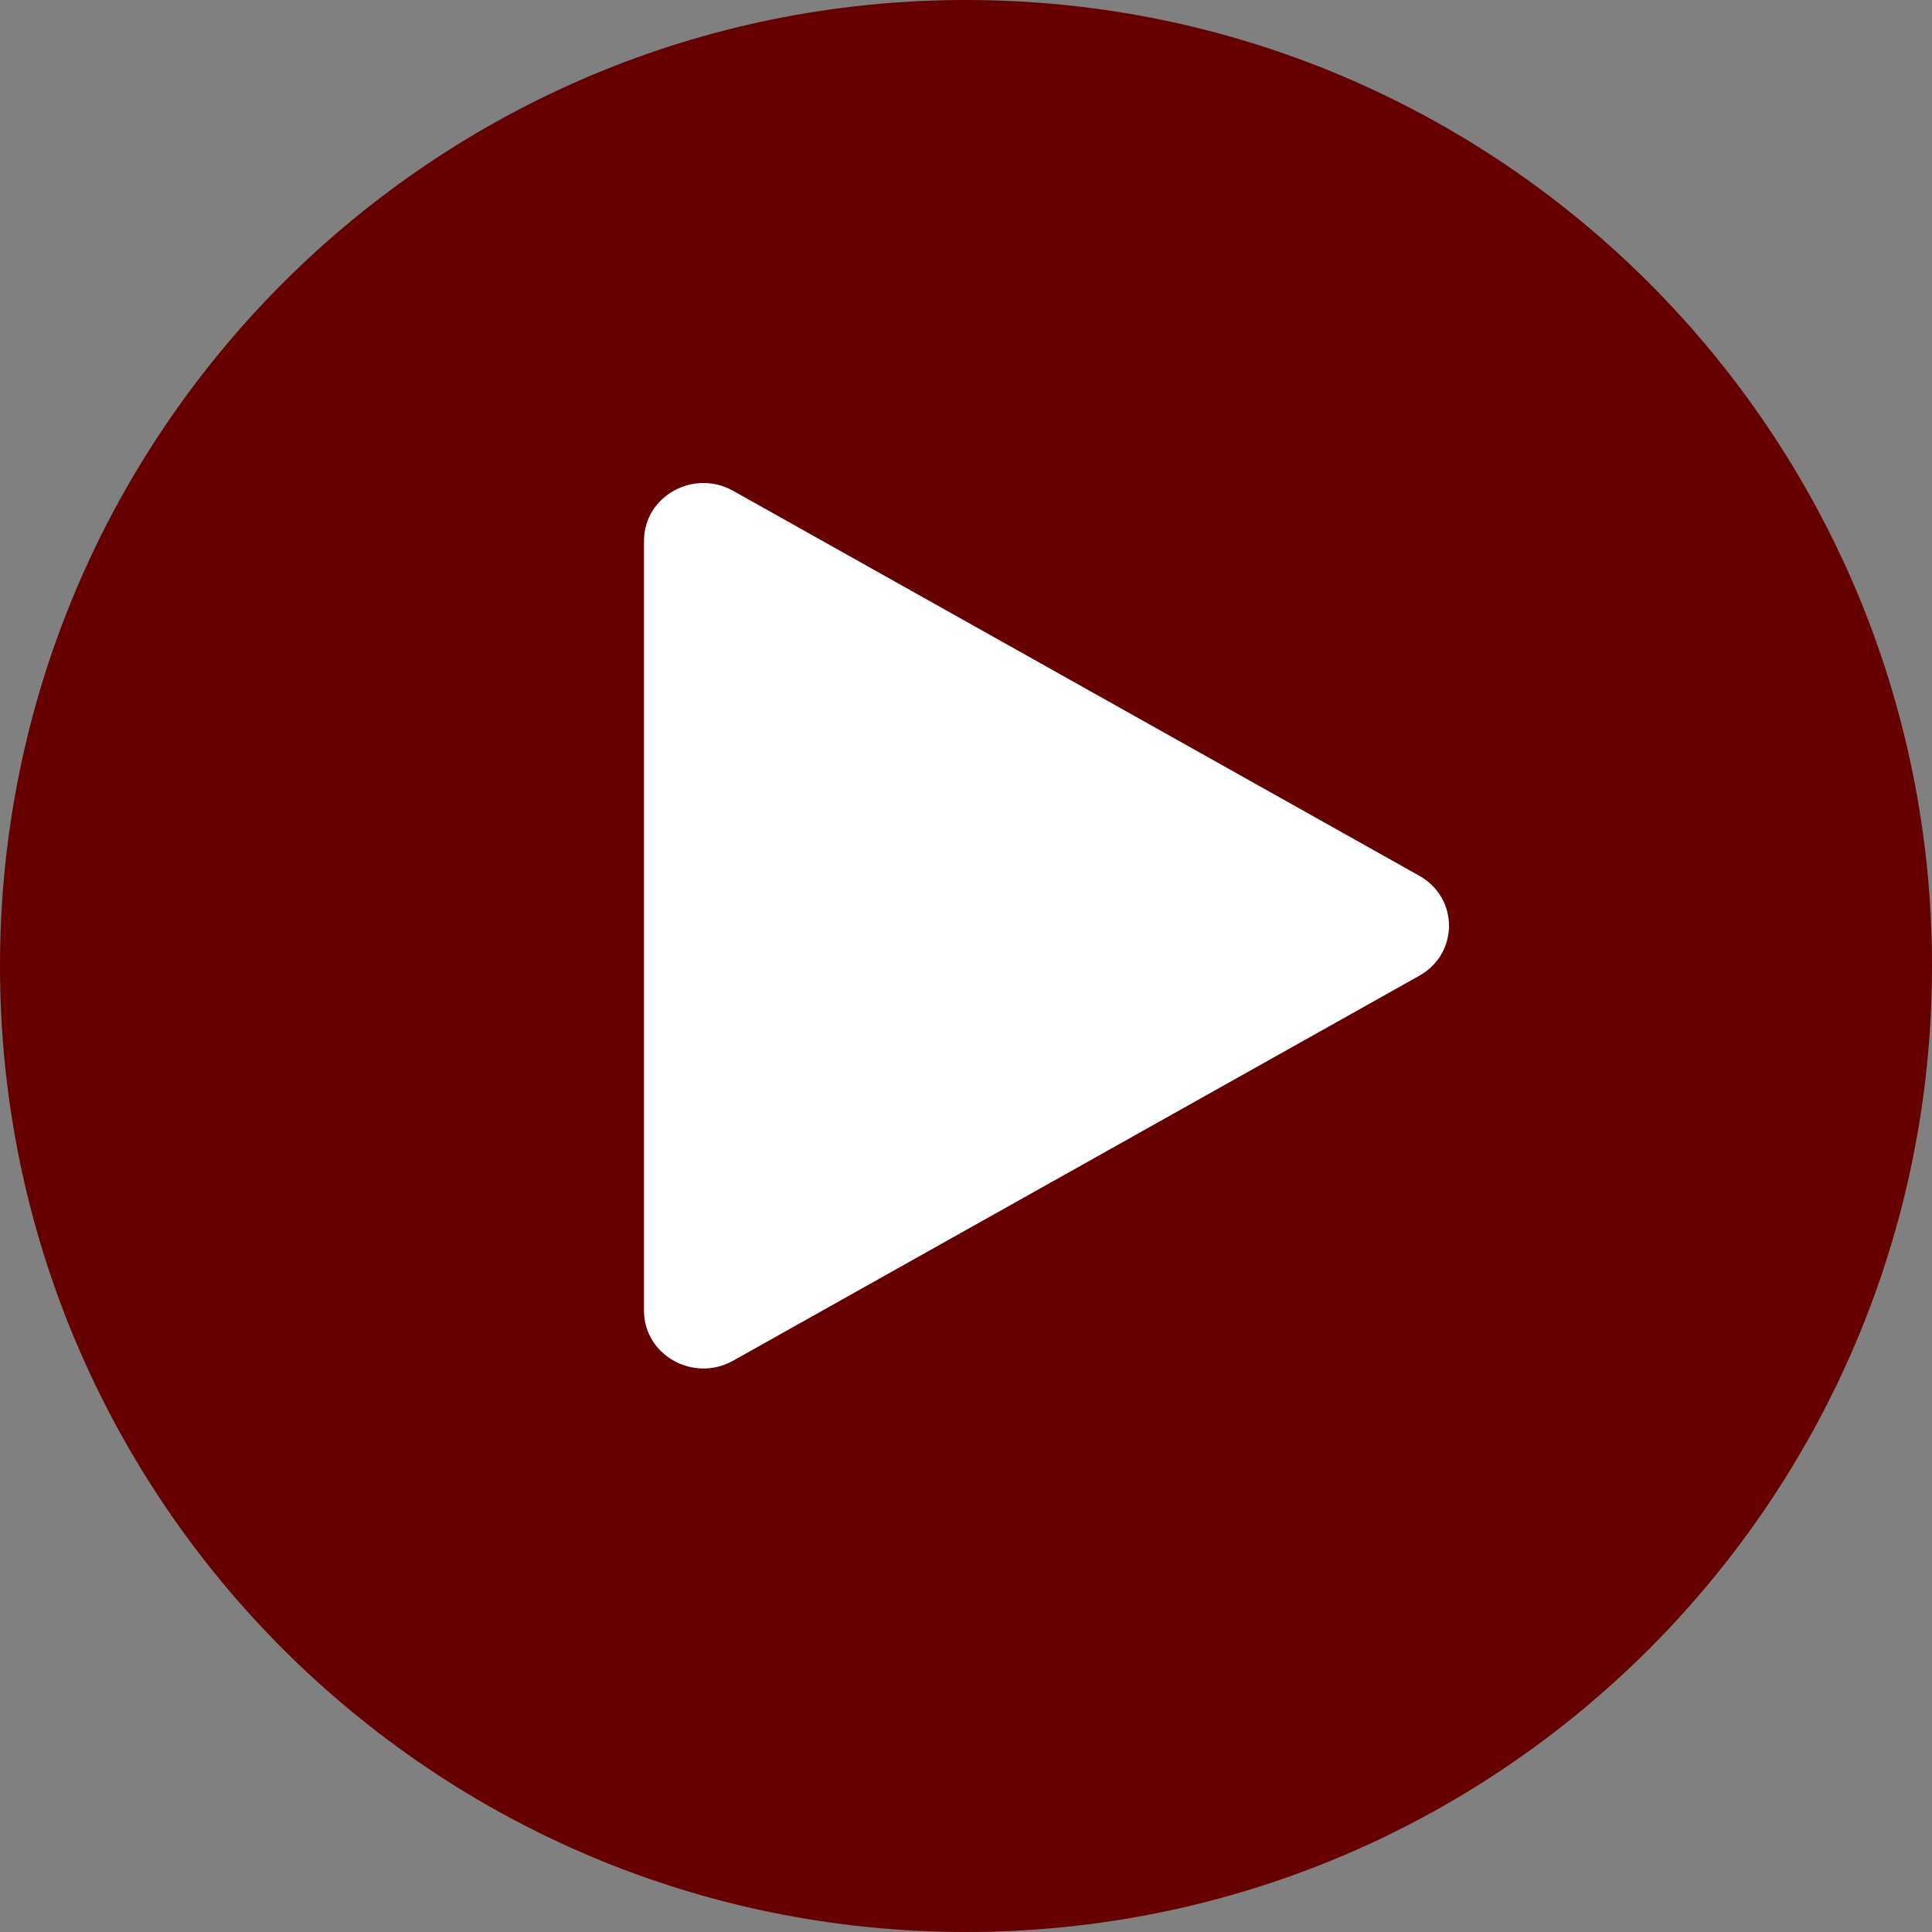
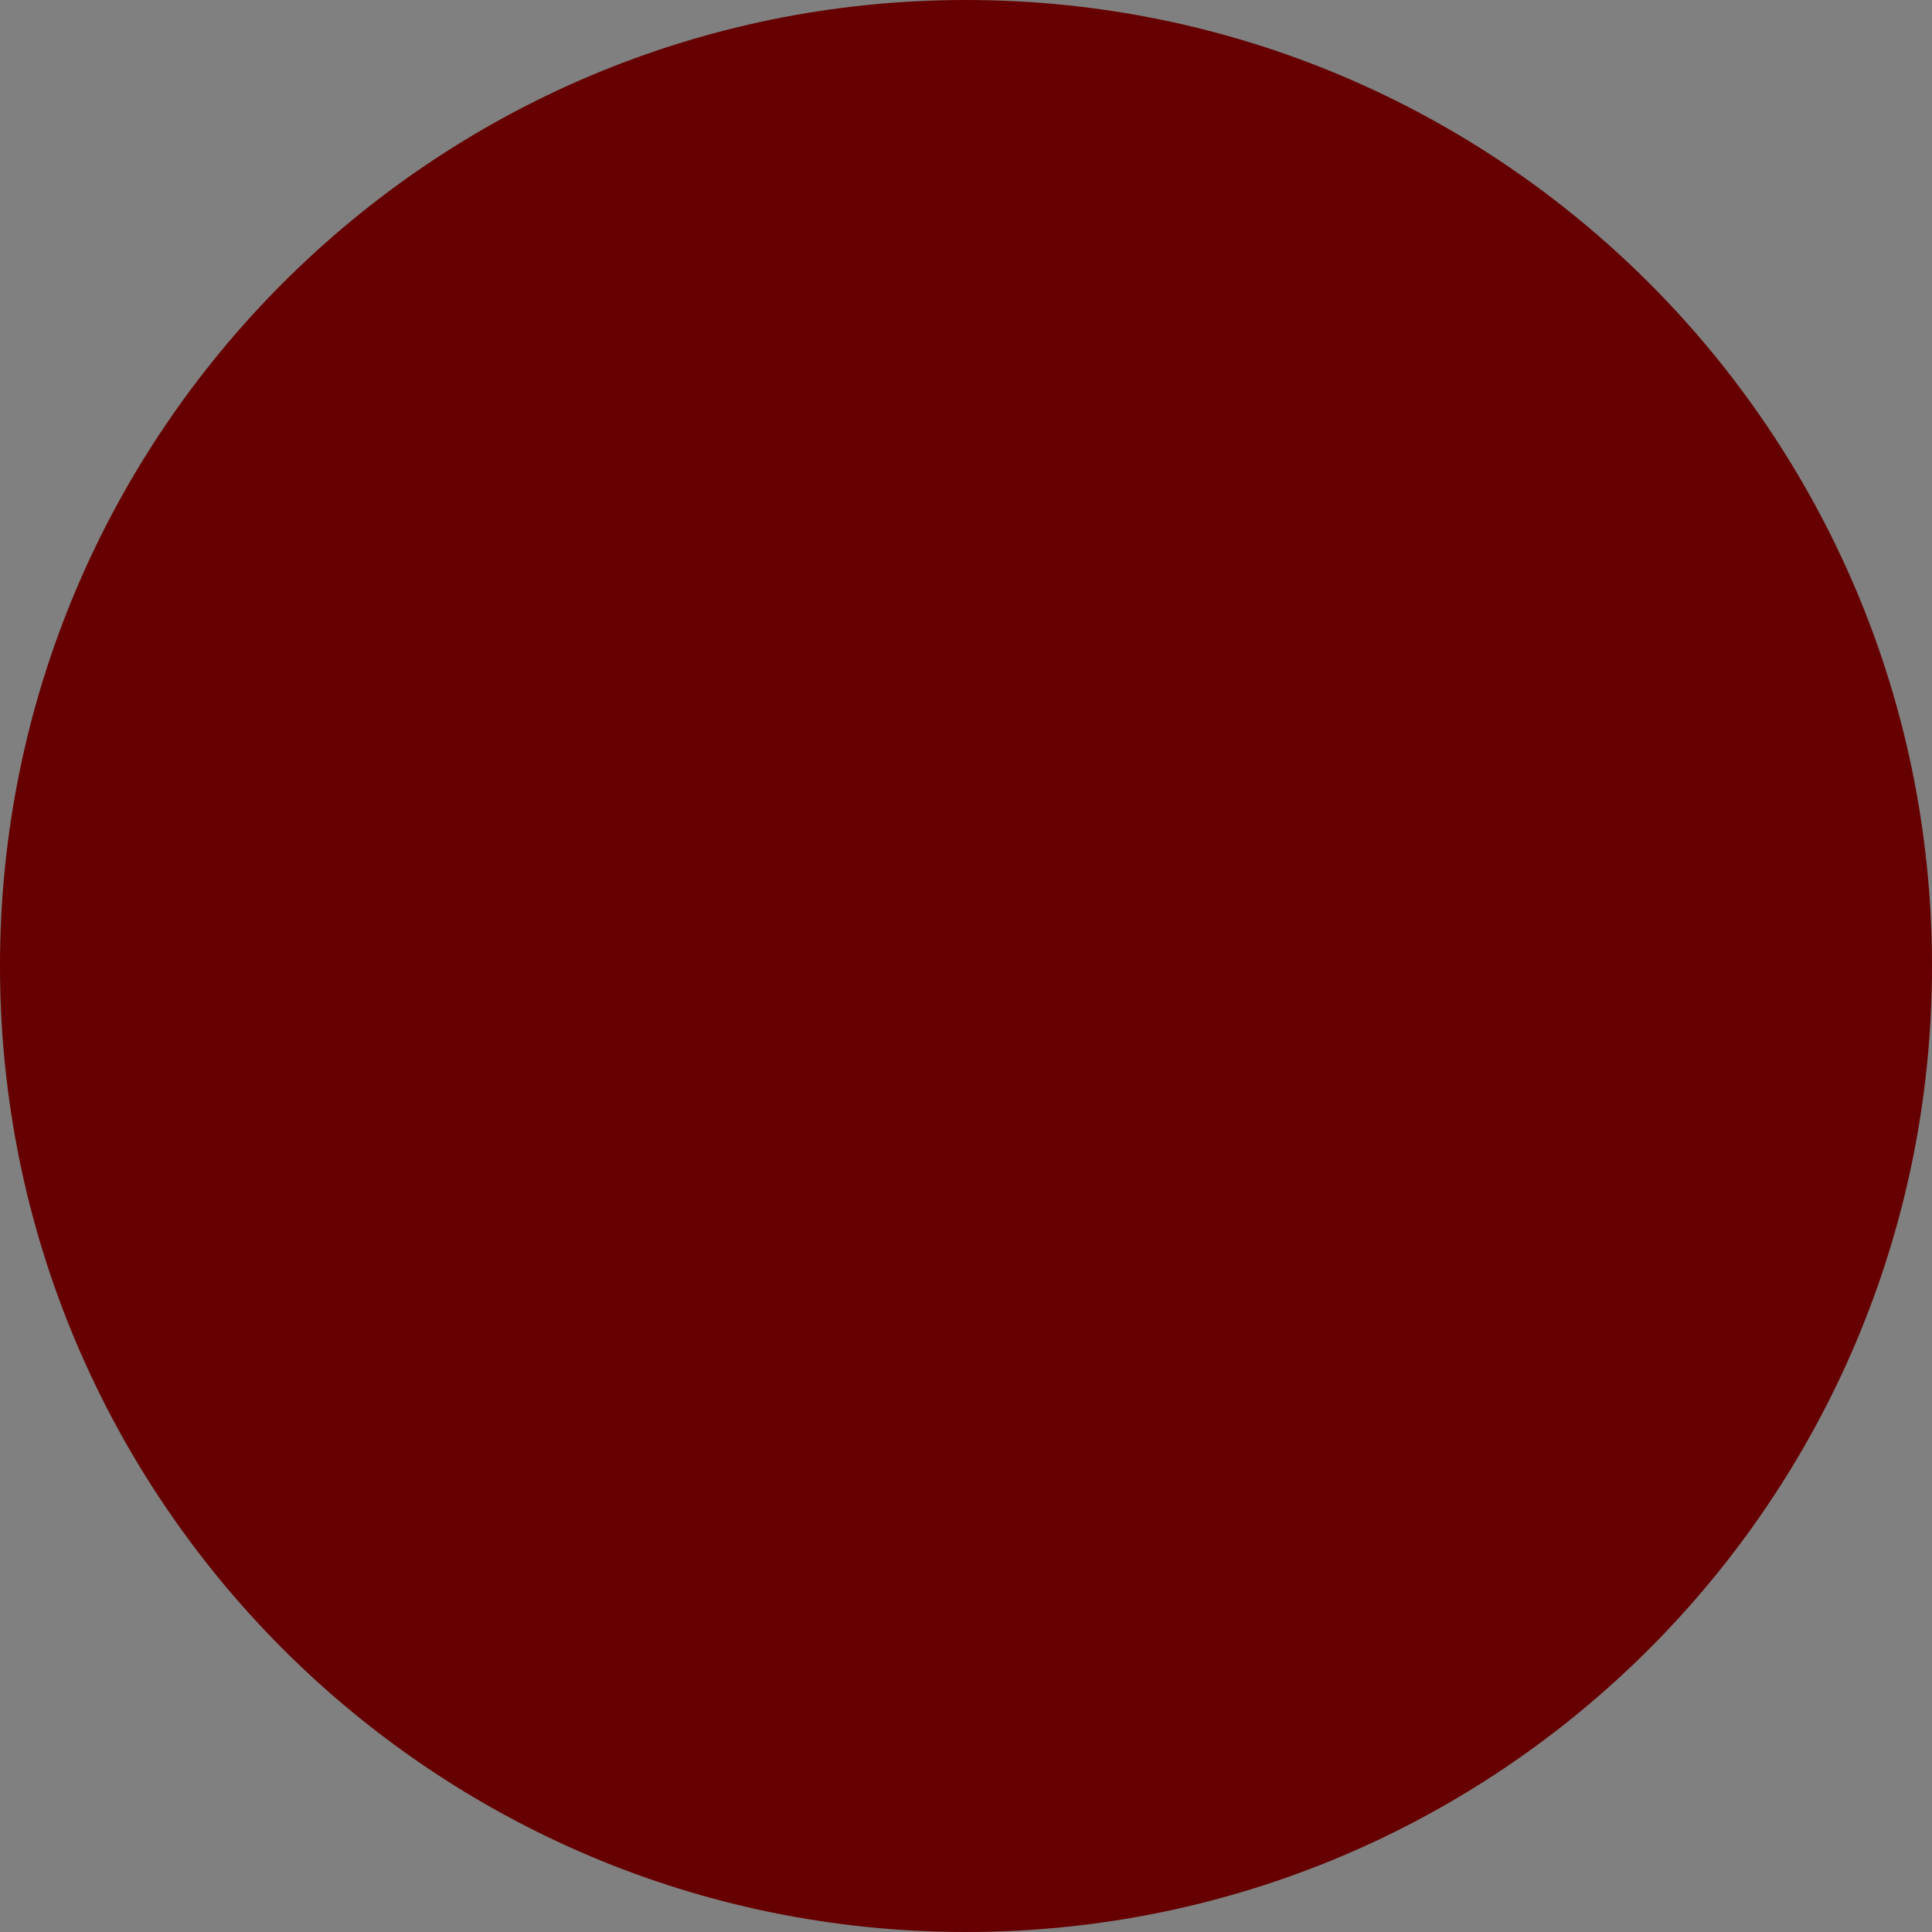
<svg xmlns="http://www.w3.org/2000/svg" width="24" height="24" viewBox="0 0 24 24" fill="none">
  <rect x="0" y="0" width="24" height="24" fill="#808080" stroke="none" />
  <path d="M12 24C18.627 24 24 18.627 24 12C24 5.373 18.627 0 12 0C5.373 0 0 5.373 0 12C0 18.627 5.373 24 12 24Z" fill="#660000" />
-   <path d="M17.631 10.879C18.123 11.155 18.123 11.845 17.631 12.121L9.107 16.903C8.615 17.179 8 16.834 8 16.282V6.718C8 6.166 8.615 5.821 9.107 6.097L17.631 10.879Z" fill="white" />
</svg>